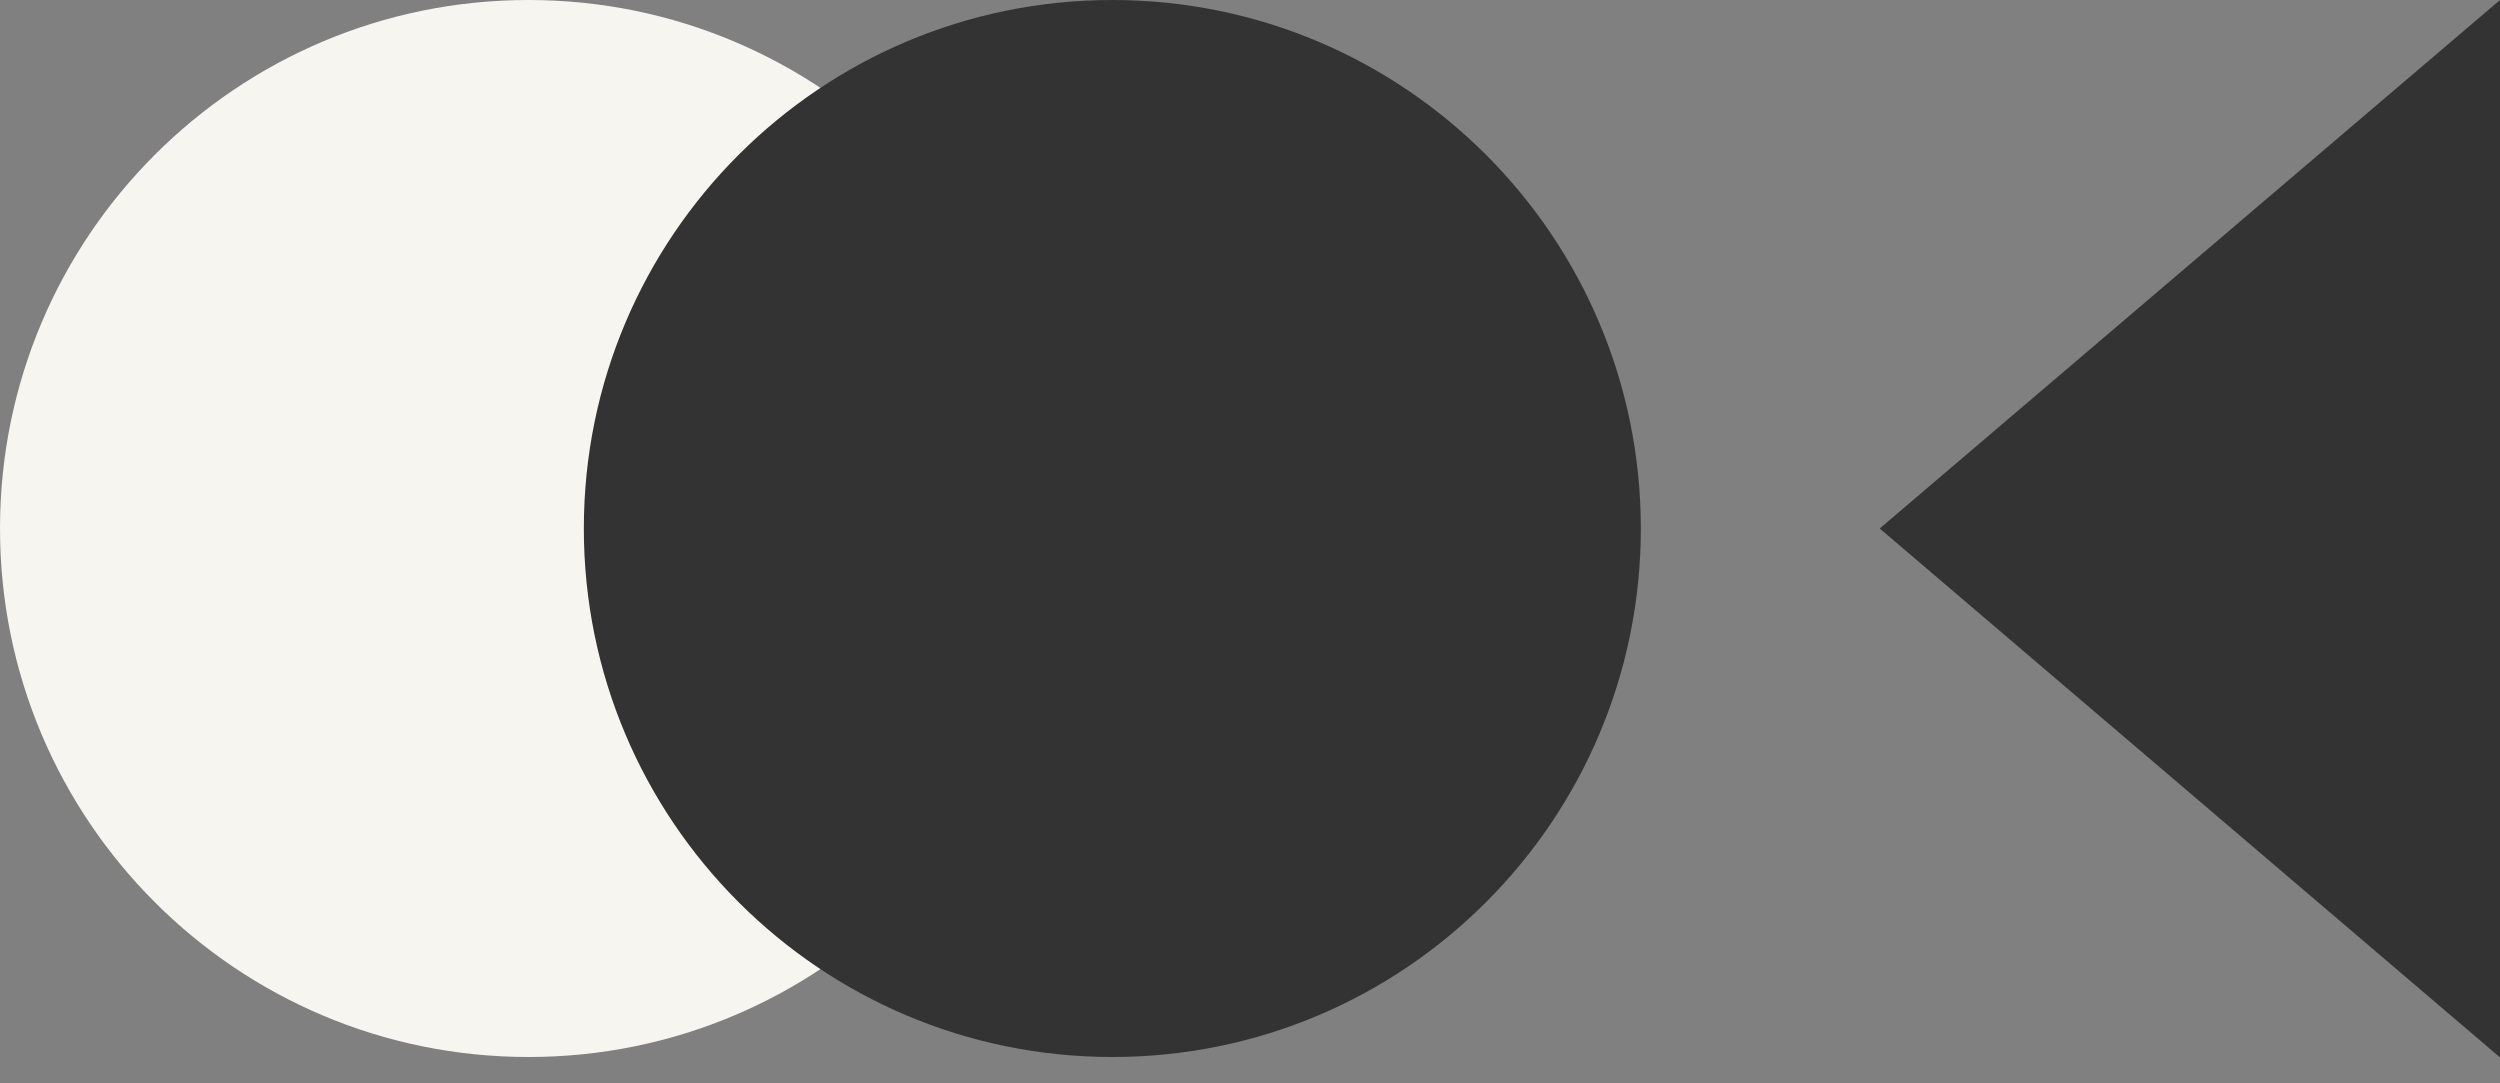
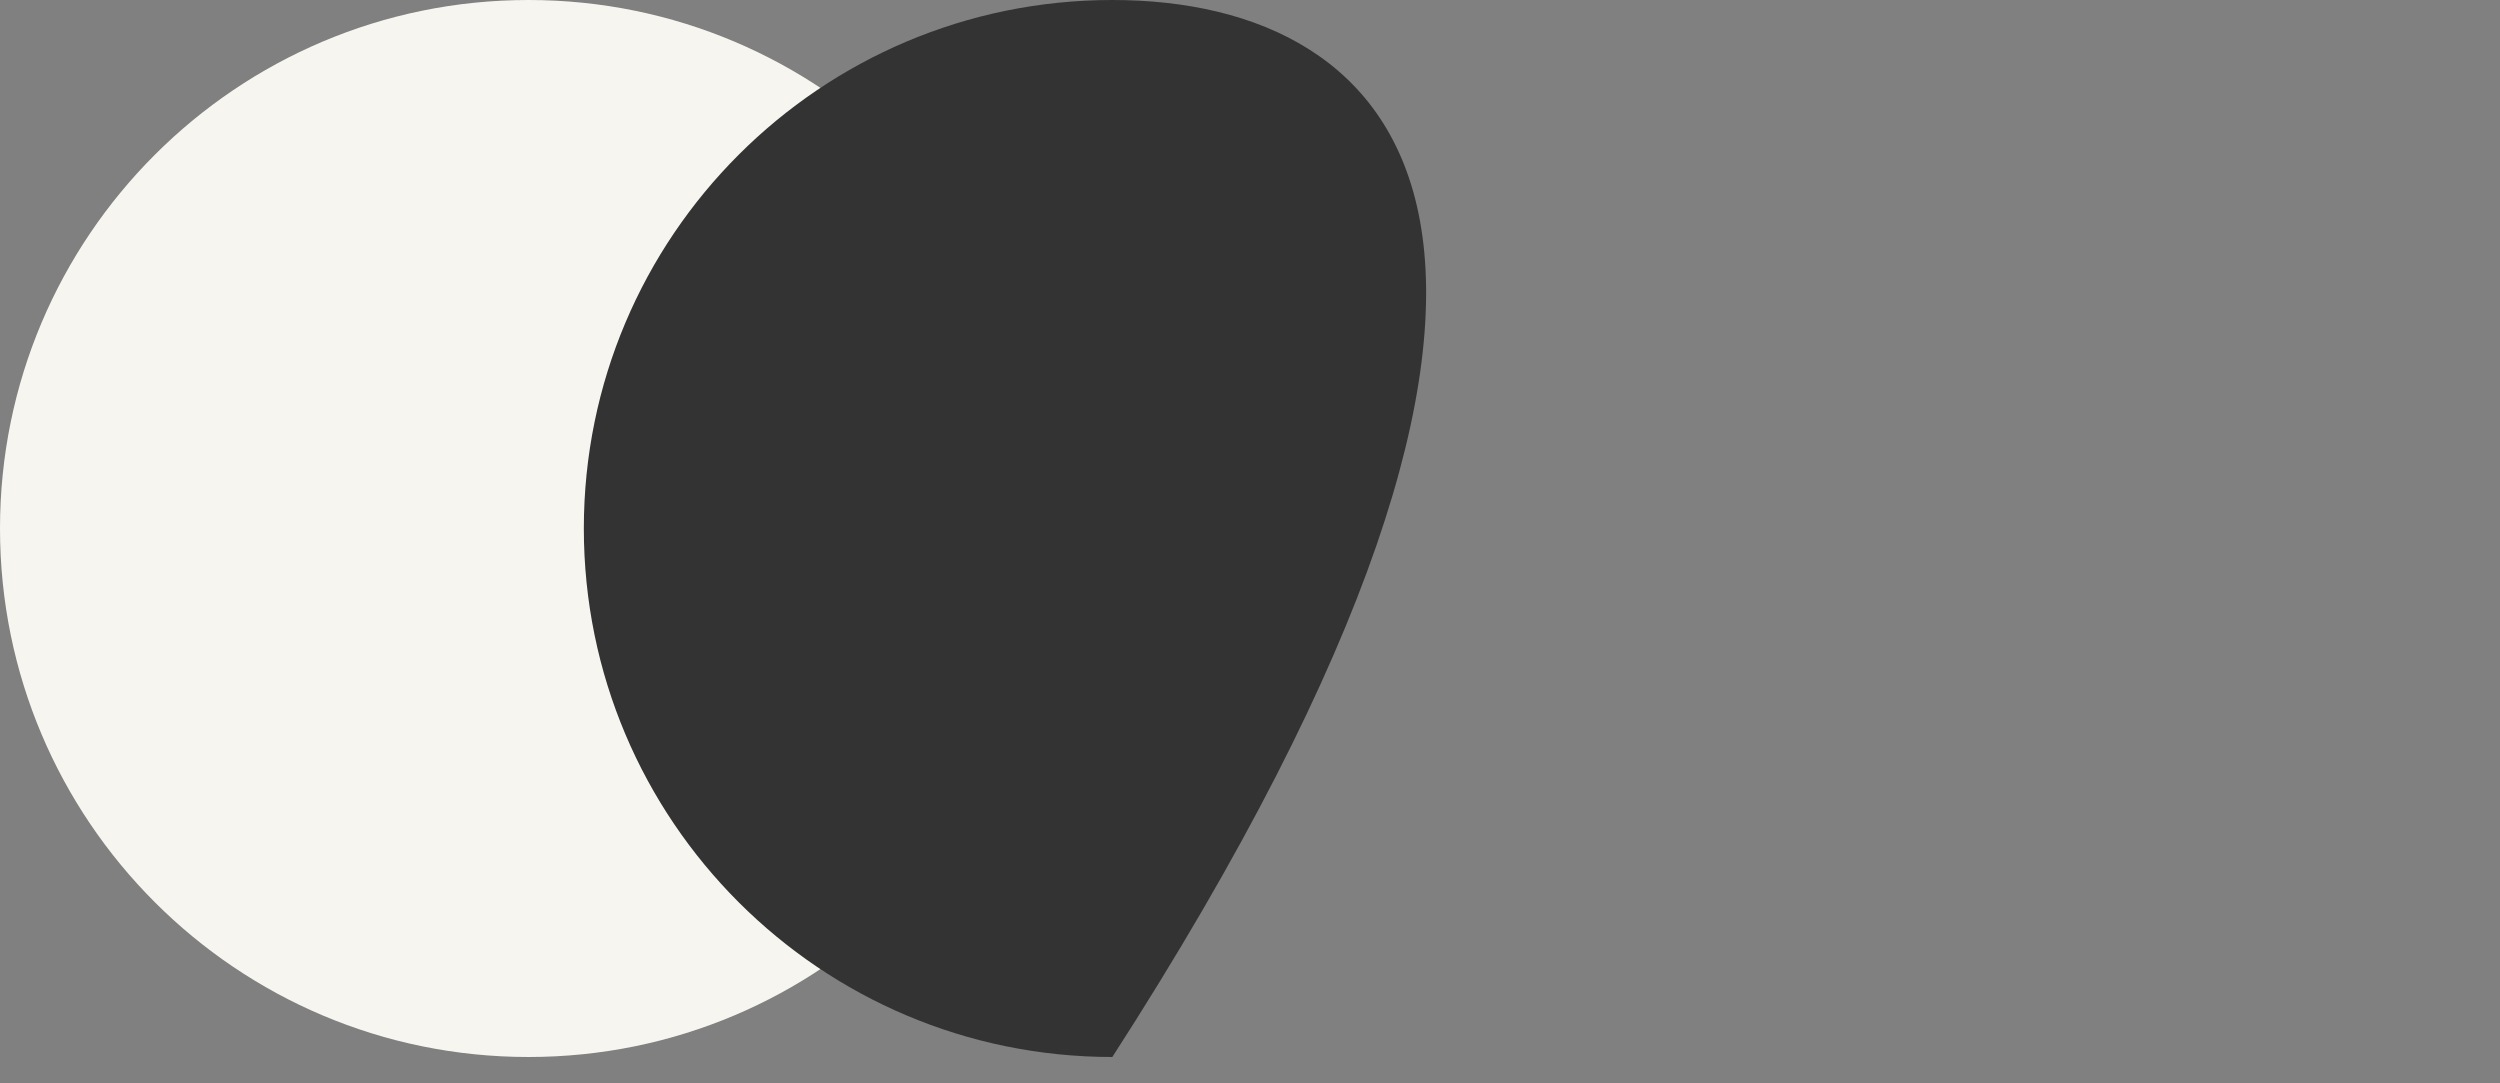
<svg xmlns="http://www.w3.org/2000/svg" width="60" height="26" viewBox="0 0 60 26" fill="none">
  <rect x="0" y="0" width="60" height="26" fill="#808080" stroke="none" />
  <path d="M12.684 25.368C19.689 25.368 25.368 19.689 25.368 12.684C25.368 5.679 19.689 0 12.684 0C5.679 0 0 5.679 0 12.684C0 19.689 5.679 25.368 12.684 25.368Z" fill="#F7F5F0" />
-   <path d="M26.696 25.368C33.701 25.368 39.38 19.689 39.38 12.684C39.38 5.679 33.701 0 26.696 0C19.691 0 14.012 5.679 14.012 12.684C14.012 19.689 19.691 25.368 26.696 25.368Z" fill="#333333" />
-   <path d="M45.113 12.684L60 0V25.378L45.113 12.684Z" fill="#333333" />
+   <path d="M26.696 25.368C39.38 5.679 33.701 0 26.696 0C19.691 0 14.012 5.679 14.012 12.684C14.012 19.689 19.691 25.368 26.696 25.368Z" fill="#333333" />
</svg>